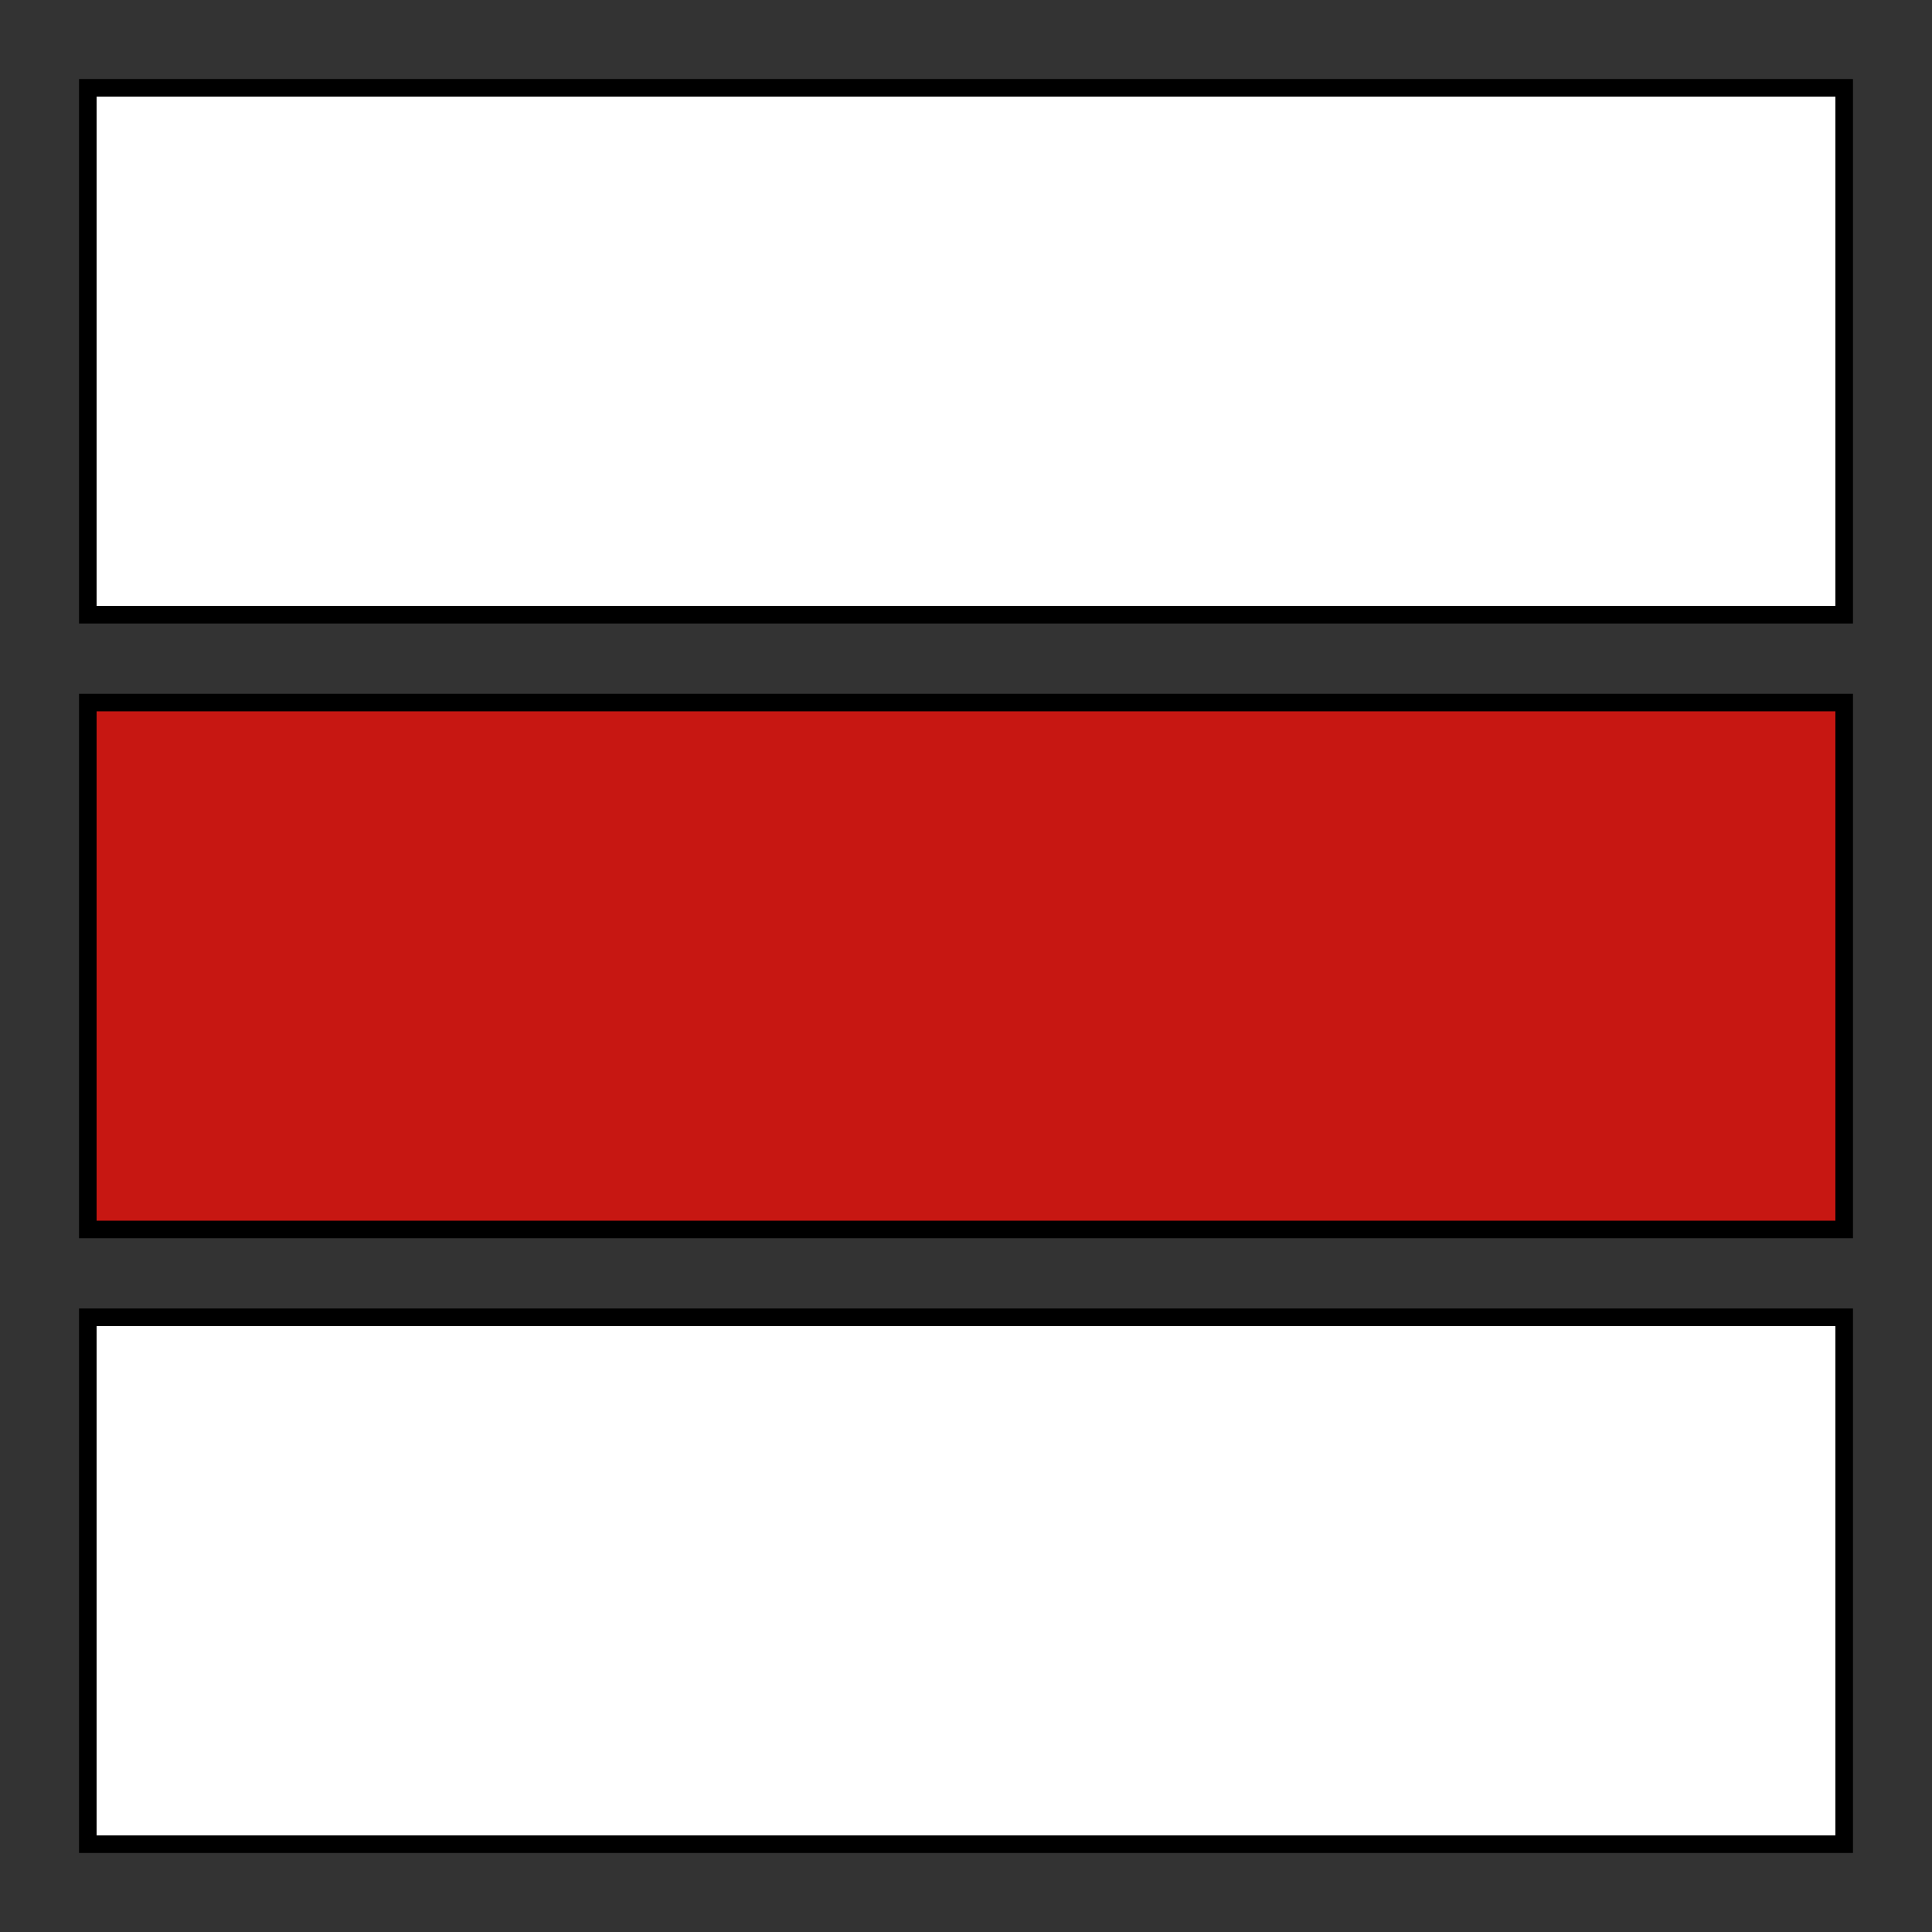
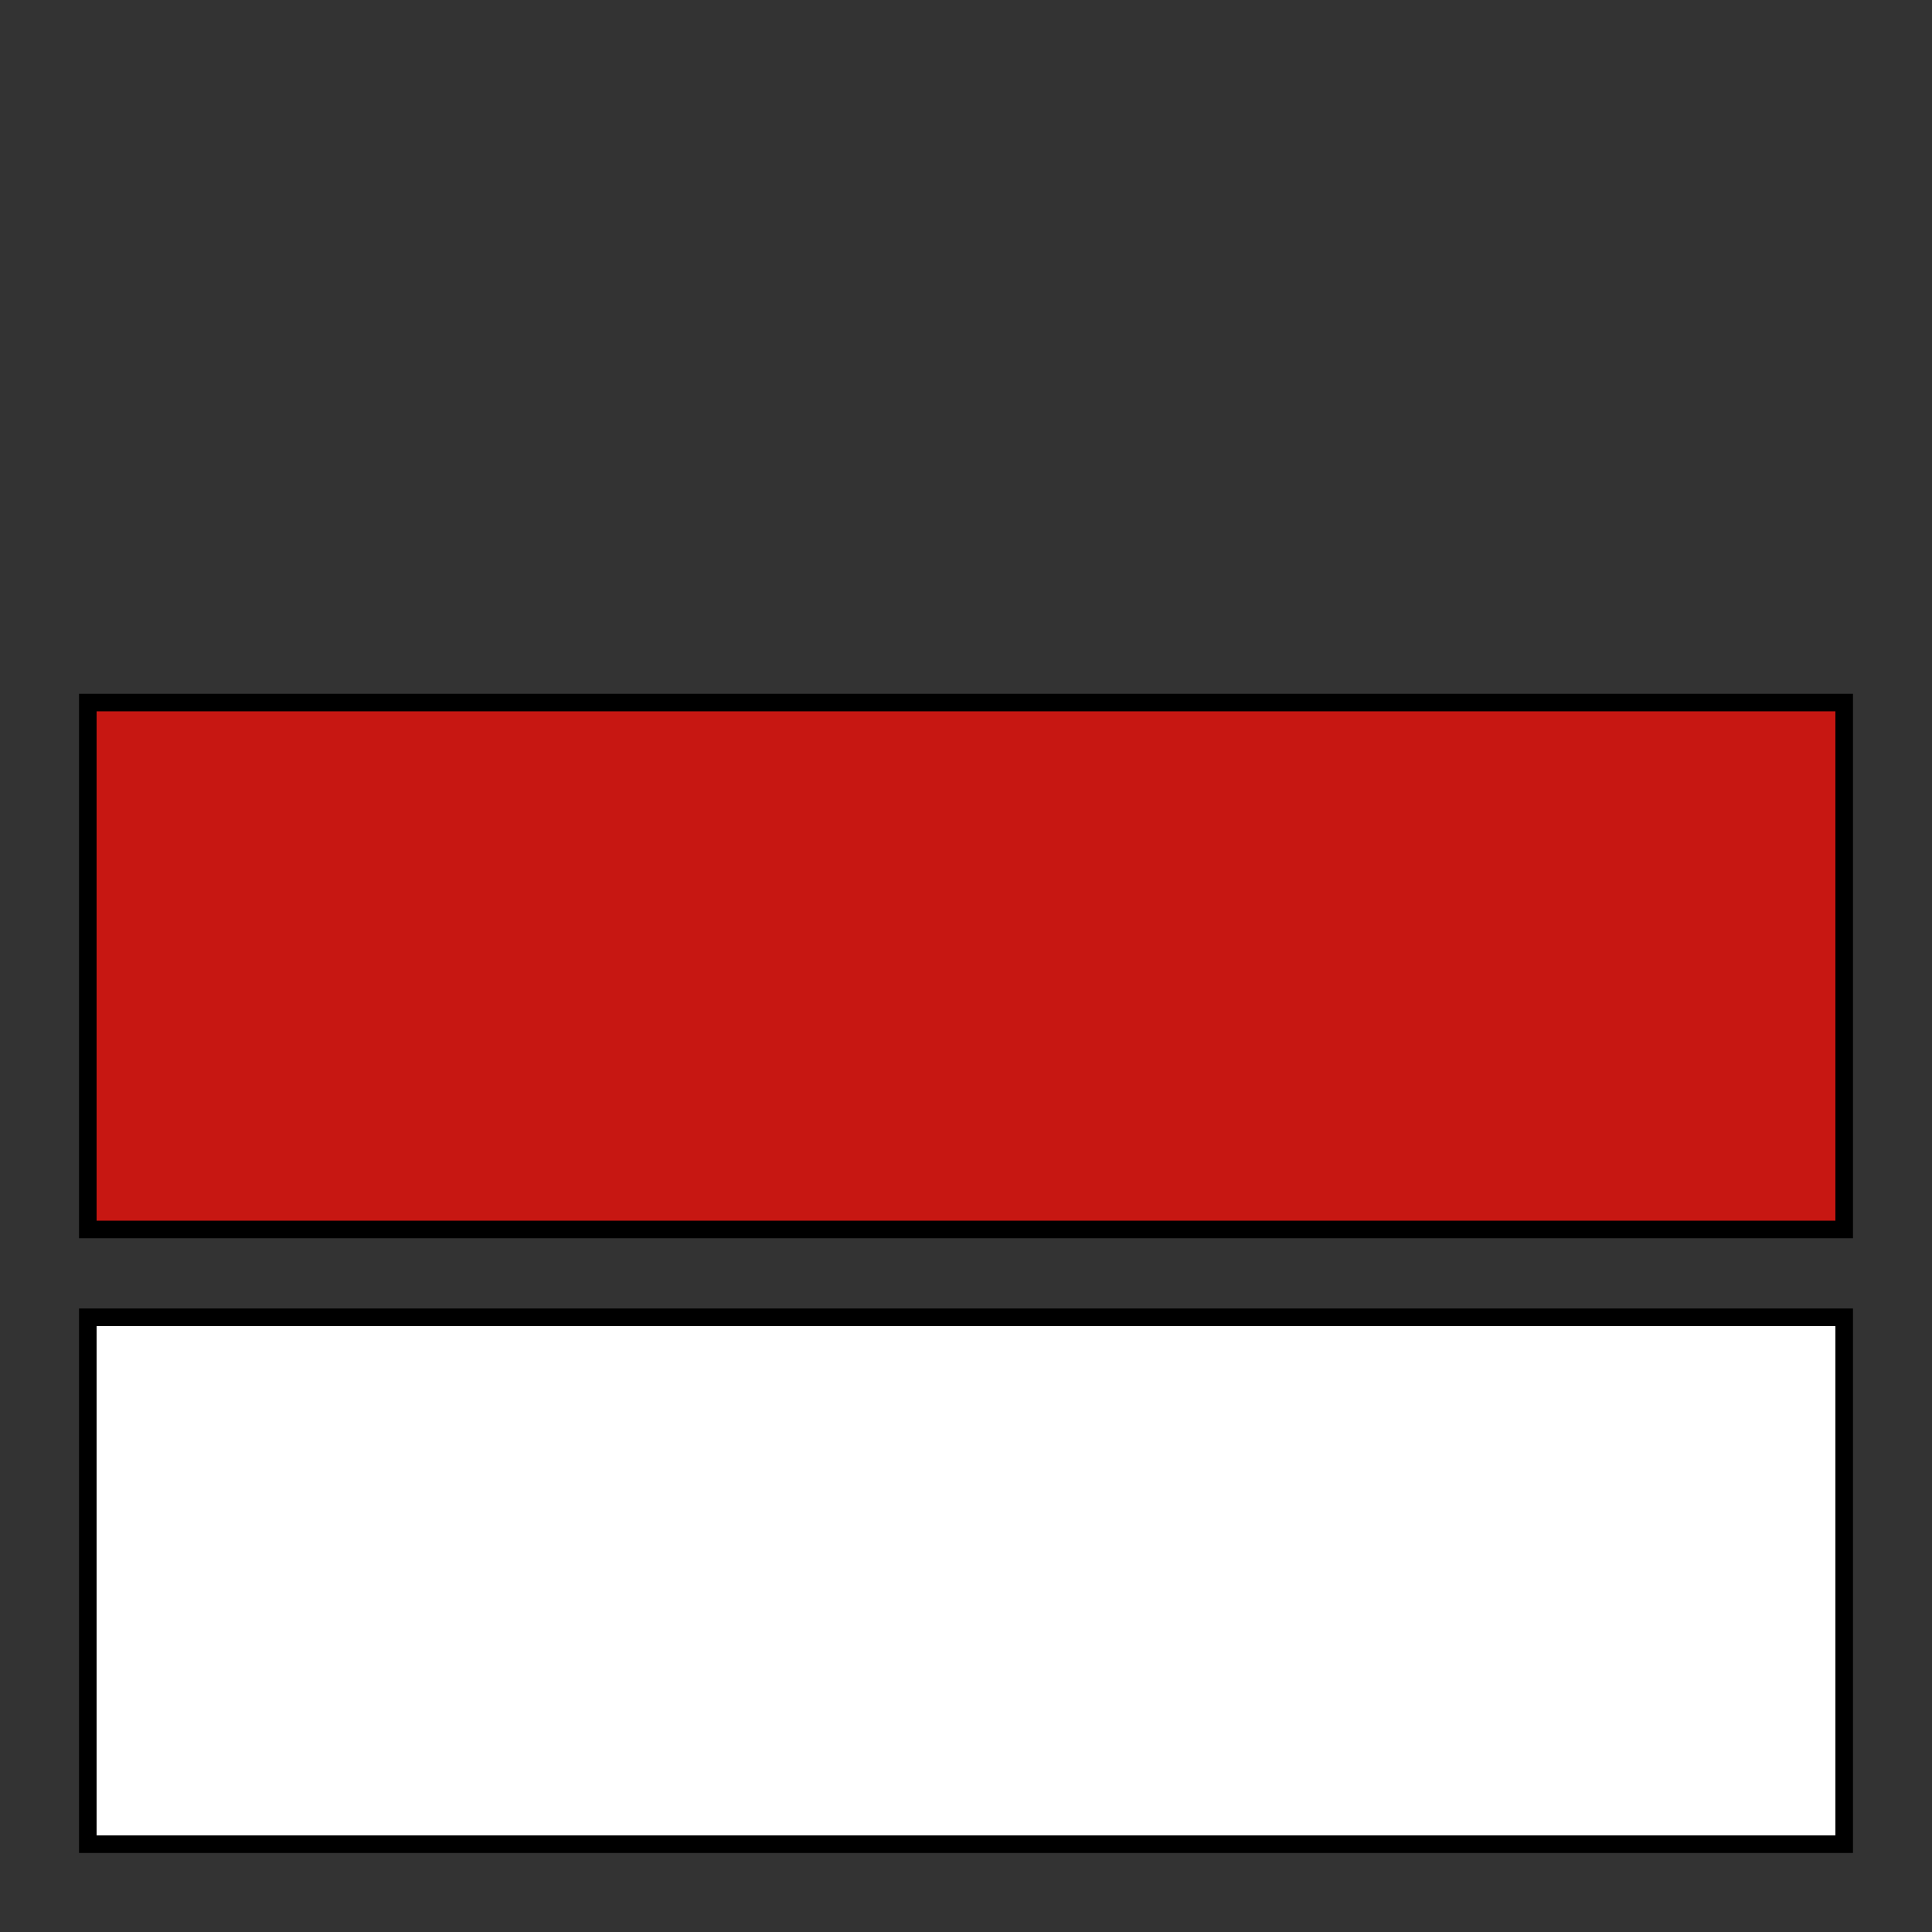
<svg xmlns="http://www.w3.org/2000/svg" version="1.1" height="11cm" width="11cm" viewBox="-5 -5 110 110">
  <rect x="-5" y="-5" width="110" height="110" fill="#333333" stroke="none" />
  <desc xml:lang="en">stripe-marked trail - red</desc>
  <desc xml:lang="cs">pásové značení turistických cest - červená</desc>
  <g style="stroke:black; stroke-width:1;">
-     <rect y="0" width="100" height="30" fill="white" />
    <rect y="35" width="100" height="30" fill="#C71712" />
    <rect y="70" width="100" height="30" fill="white" />
  </g>
</svg>